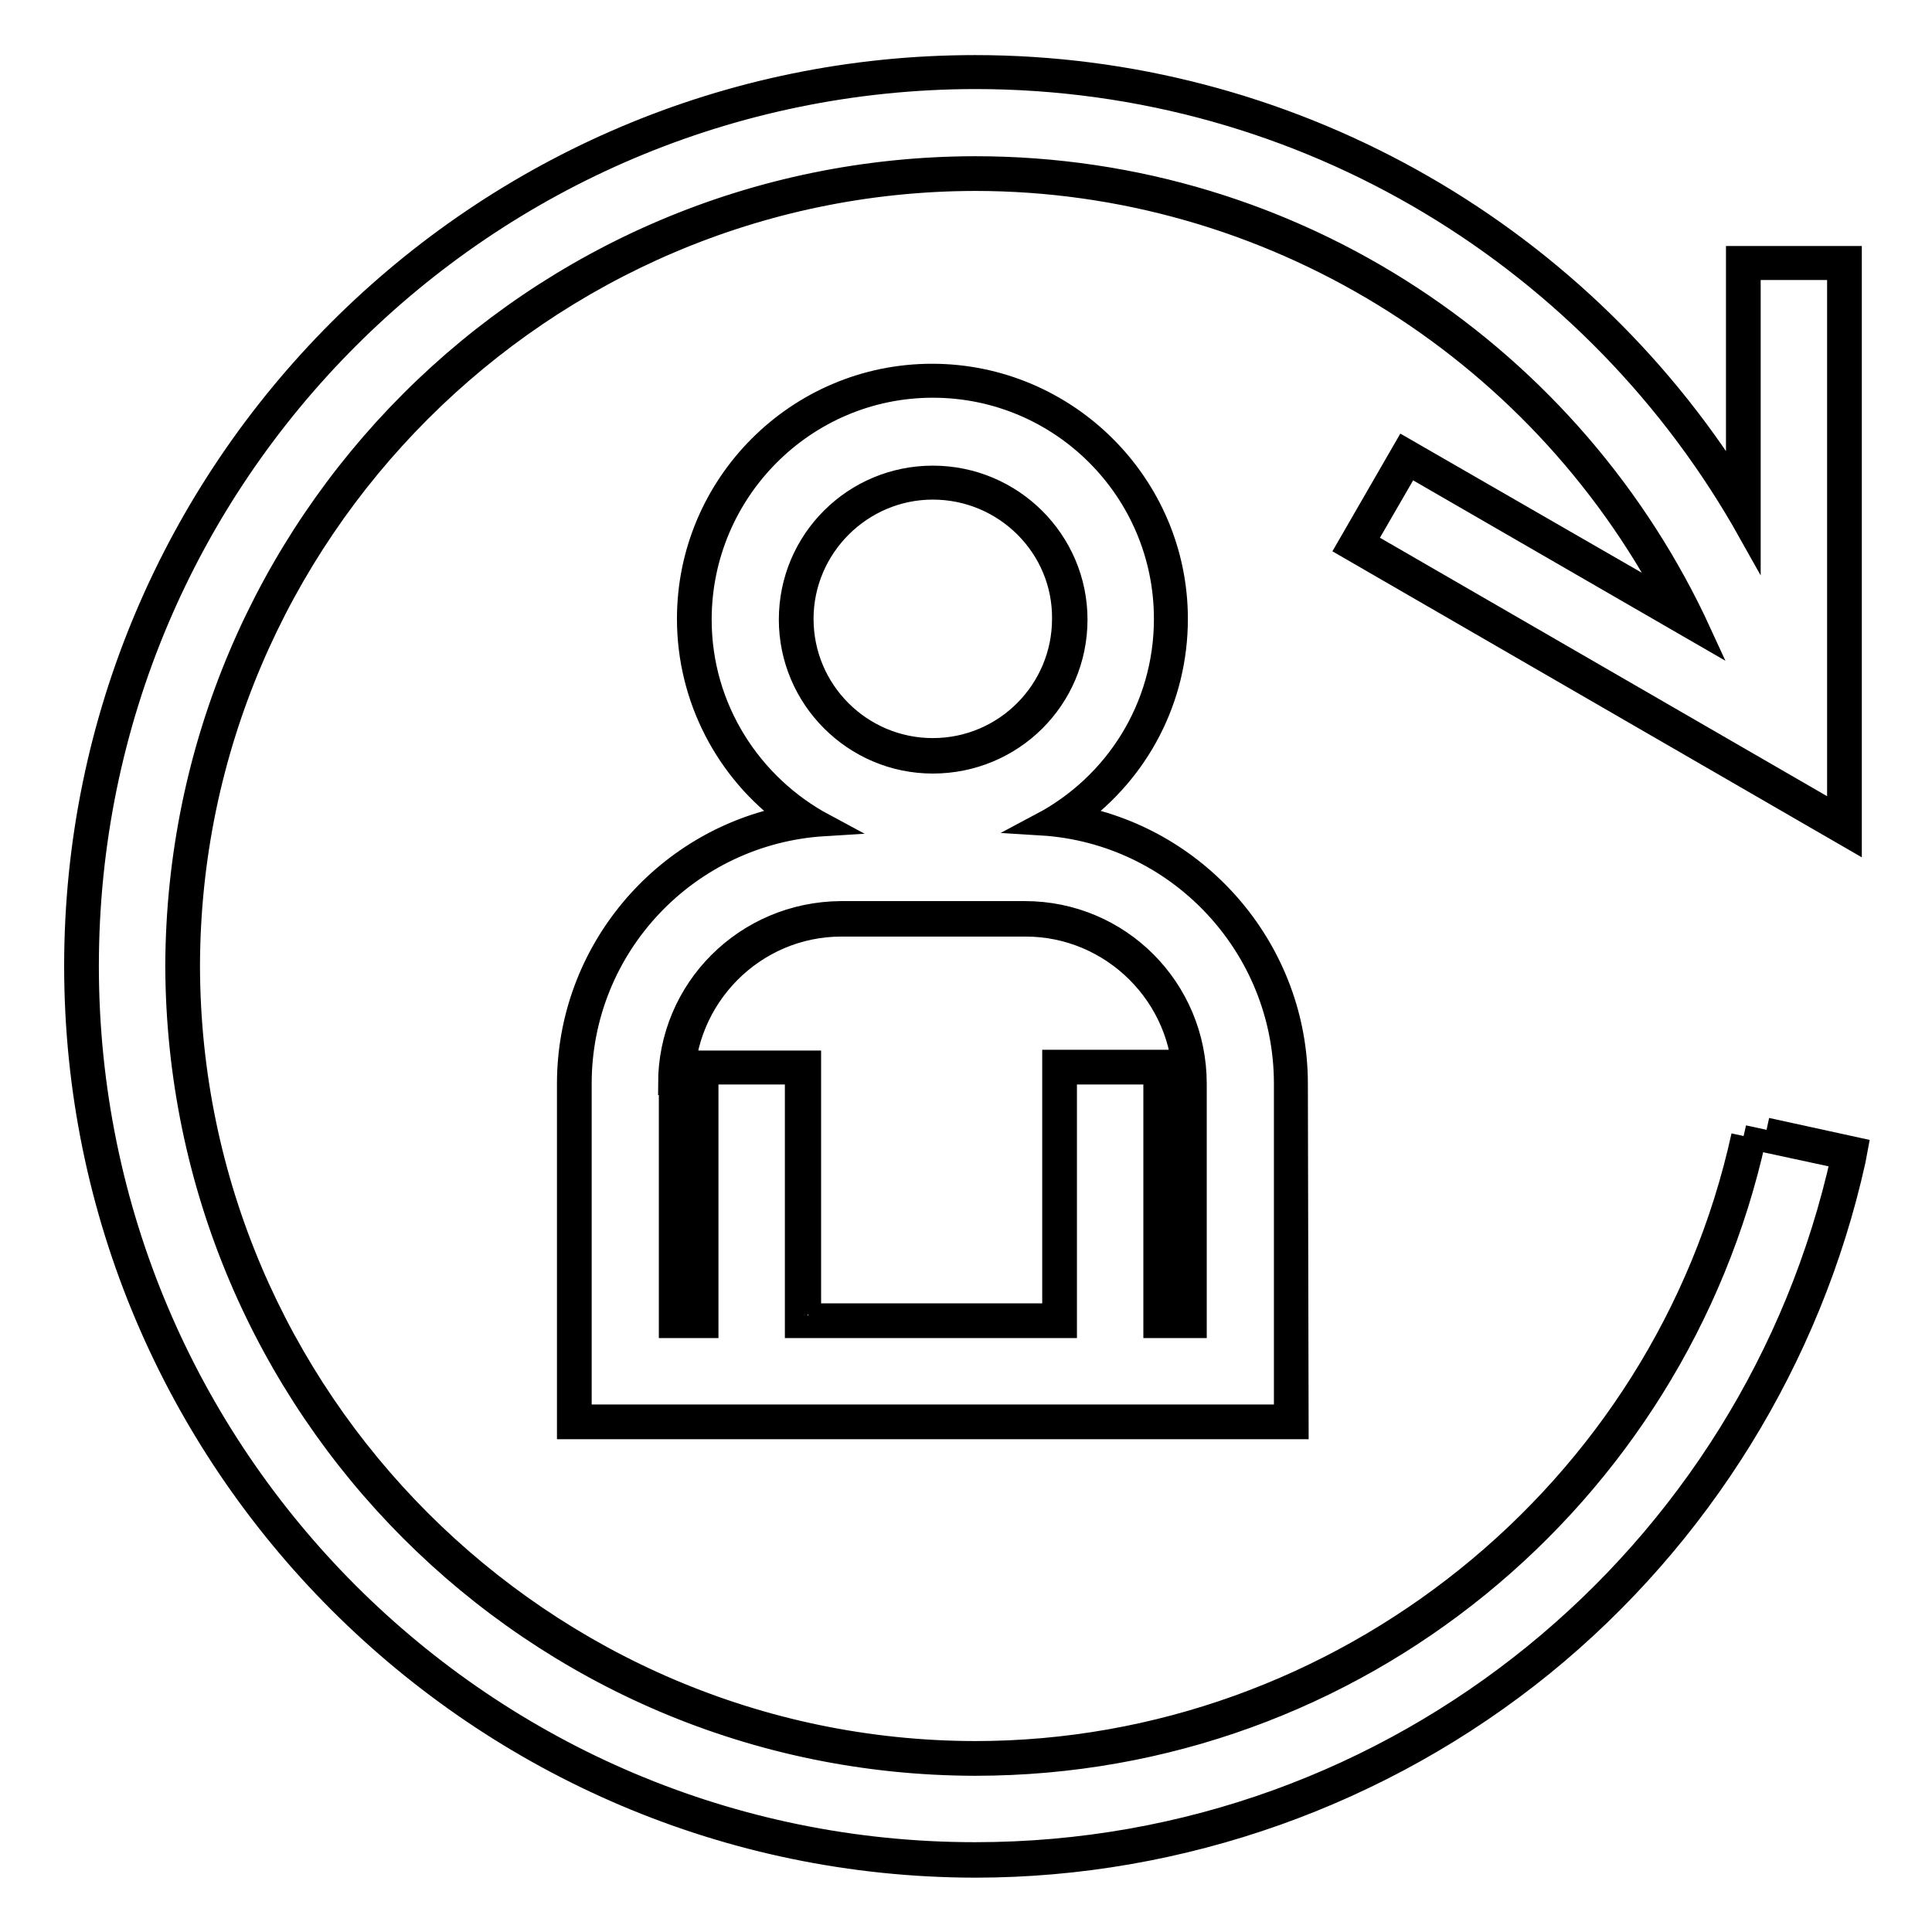
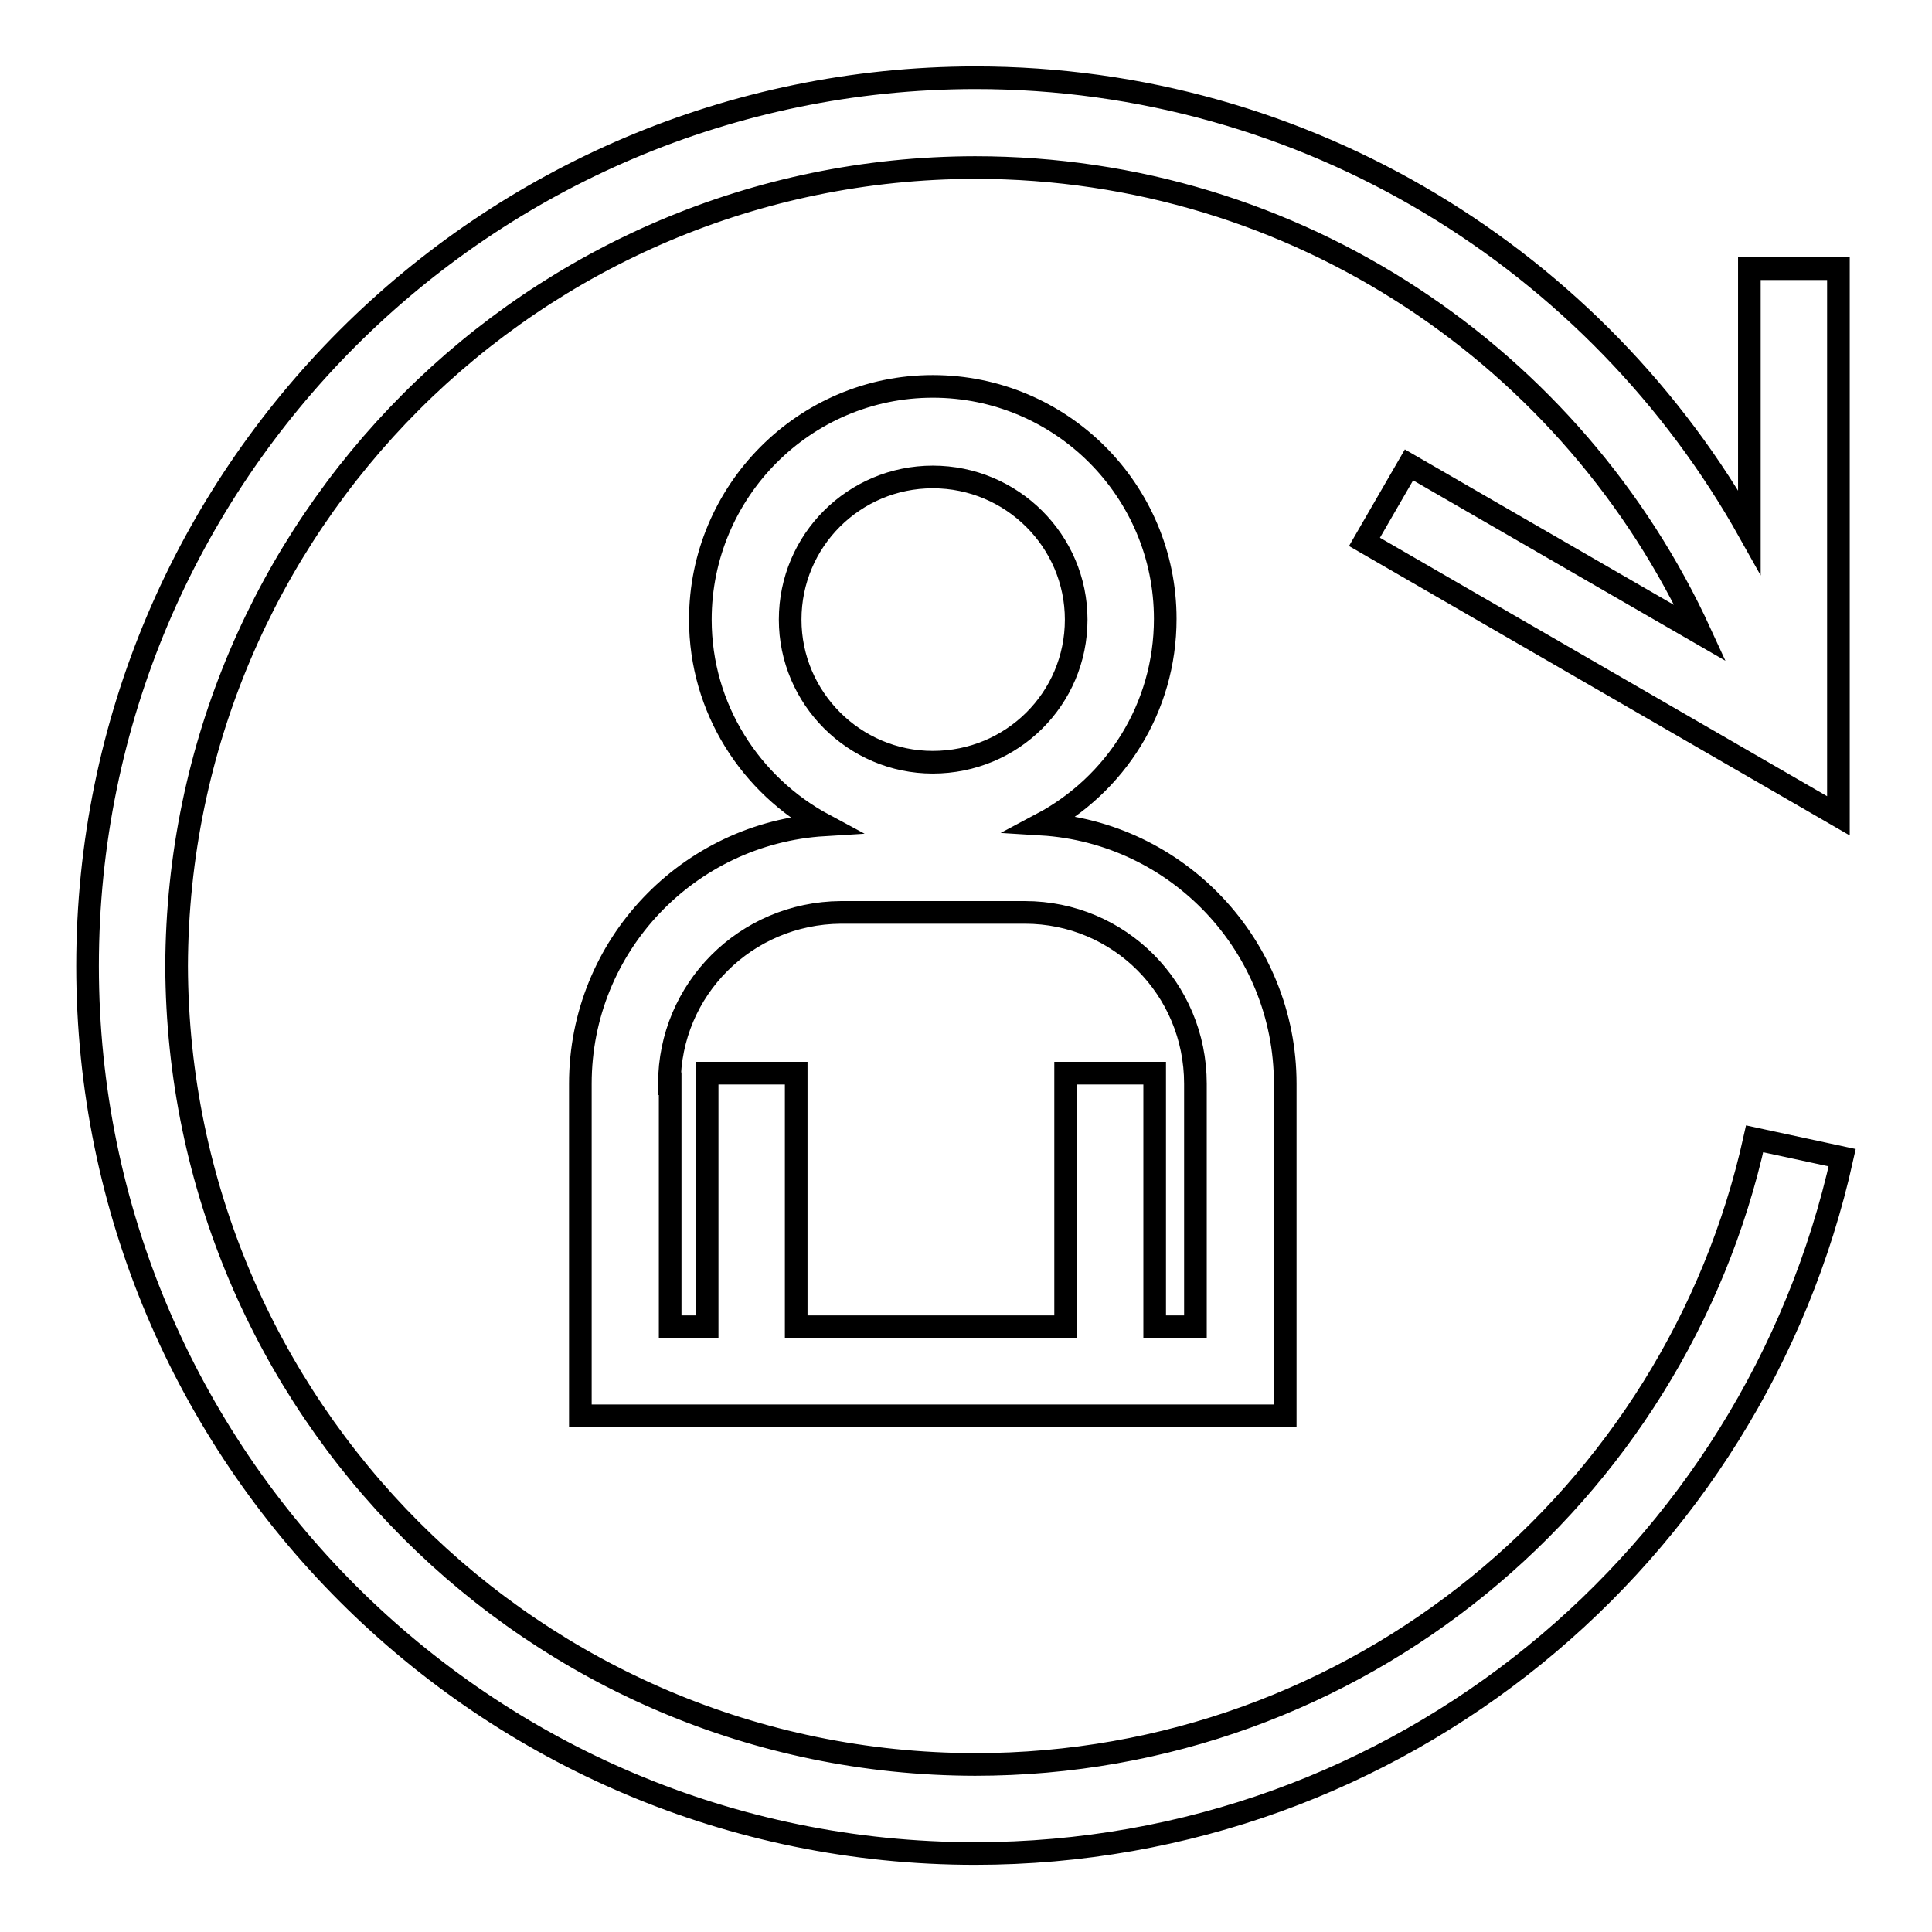
<svg xmlns="http://www.w3.org/2000/svg" version="1.1" x="0px" y="0px" viewBox="0 0 256 256" enable-background="new 0 0 256 256" xml:space="preserve">
  <g>
    <g>
      <path stroke-width="3" fill-opacity="0" stroke="#000000" d="M76.9,143.6v44h93.4v-44c0-18.3-14.3-33.3-32.3-34.4c9.8-5.2,16.4-15.4,16.4-27.2c0-17-13.8-30.8-30.8-30.8S92.8,65.1,92.8,82.1c0,11.8,6.7,22,16.4,27.2C91.2,110.4,76.9,125.3,76.9,143.6z M104.7,82.1c0-10.5,8.5-18.9,18.9-18.9c10.5,0,19,8.5,19,18.9c0,10.5-8.5,18.9-19,18.9C113.2,101,104.7,92.5,104.7,82.1z M88.7,143.6c0-12.5,10.1-22.6,22.7-22.7h24.4c12.5,0,22.6,10.1,22.6,22.7v32.2H153v-33.6h-11.8v33.6h-35.7v-33.6H93.7v33.6h-4.9V143.6L88.7,143.6z M232.5,150.9L232.5,150.9c-10.5,47.4-52.7,82.9-103.3,82.9C70.8,233.7,23.6,186.4,23.4,128C23.6,69.6,70.8,22.3,129.2,22.2c42.7,0,79.4,25.3,96.1,61.7l-38.6-22.3l-5.9,10.2l62.8,36.3l0-72.5h-11.8v0l0,34.9c-20.1-35.9-58.5-60.2-102.6-60.2C64.3,10.4,11.6,63,11.6,128c0,64.9,52.7,117.6,117.6,117.6c56.2,0,103.2-39.4,114.9-92.2L232.5,150.9z" />
-       <path stroke-width="3" fill-opacity="0" stroke="#000000" d="M234.1,149.6l11.9,2.6l-0.3,1.6c-5.8,26.1-20.4,49.8-41.3,66.8c-21.2,17.2-47.9,26.7-75.2,26.7l0,0C63.5,247.2,10,193.7,10,128C10,62.3,63.5,8.8,129.2,8.8c41.1,0,79.3,21.3,101,56l0-29.1l0-1.6h1.6h13.4l0,76.9l-66.6-38.5l7.5-13l35.4,20.4c-17.9-34.2-53.5-56.1-92.3-56.1C71.9,23.9,25.1,70.7,25,128c0.1,57.3,46.9,104.1,104.2,104.2c48.5,0,91.3-34.3,101.7-81.7 M171.9,189.2H75.3v-45.6c0-17.4,12.5-32.2,29.3-35.4c-8.3-6-13.4-15.7-13.4-26.2c0-17.8,14.5-32.3,32.3-32.3c17.8,0,32.4,14.5,32.4,32.3c0,10.5-5,20.1-13.4,26.2c16.7,3.2,29.3,18,29.3,35.4L171.9,189.2L171.9,189.2z M107.1,174.2h32.5v-33.6h15.1v33.6h2.2v-30.6c0-11.6-9.5-21-21-21h-24.4c-11.6,0-21,9.5-21,21.1v30.6h1.7v-33.6h15.1V174.2L107.1,174.2z M123.6,64.7c-9.5,0-17.3,7.8-17.3,17.3c0,9.6,7.8,17.3,17.3,17.3c9.6,0,17.3-7.8,17.3-17.3C141,72.5,133.2,64.7,123.6,64.7z" />
    </g>
  </g>
</svg>